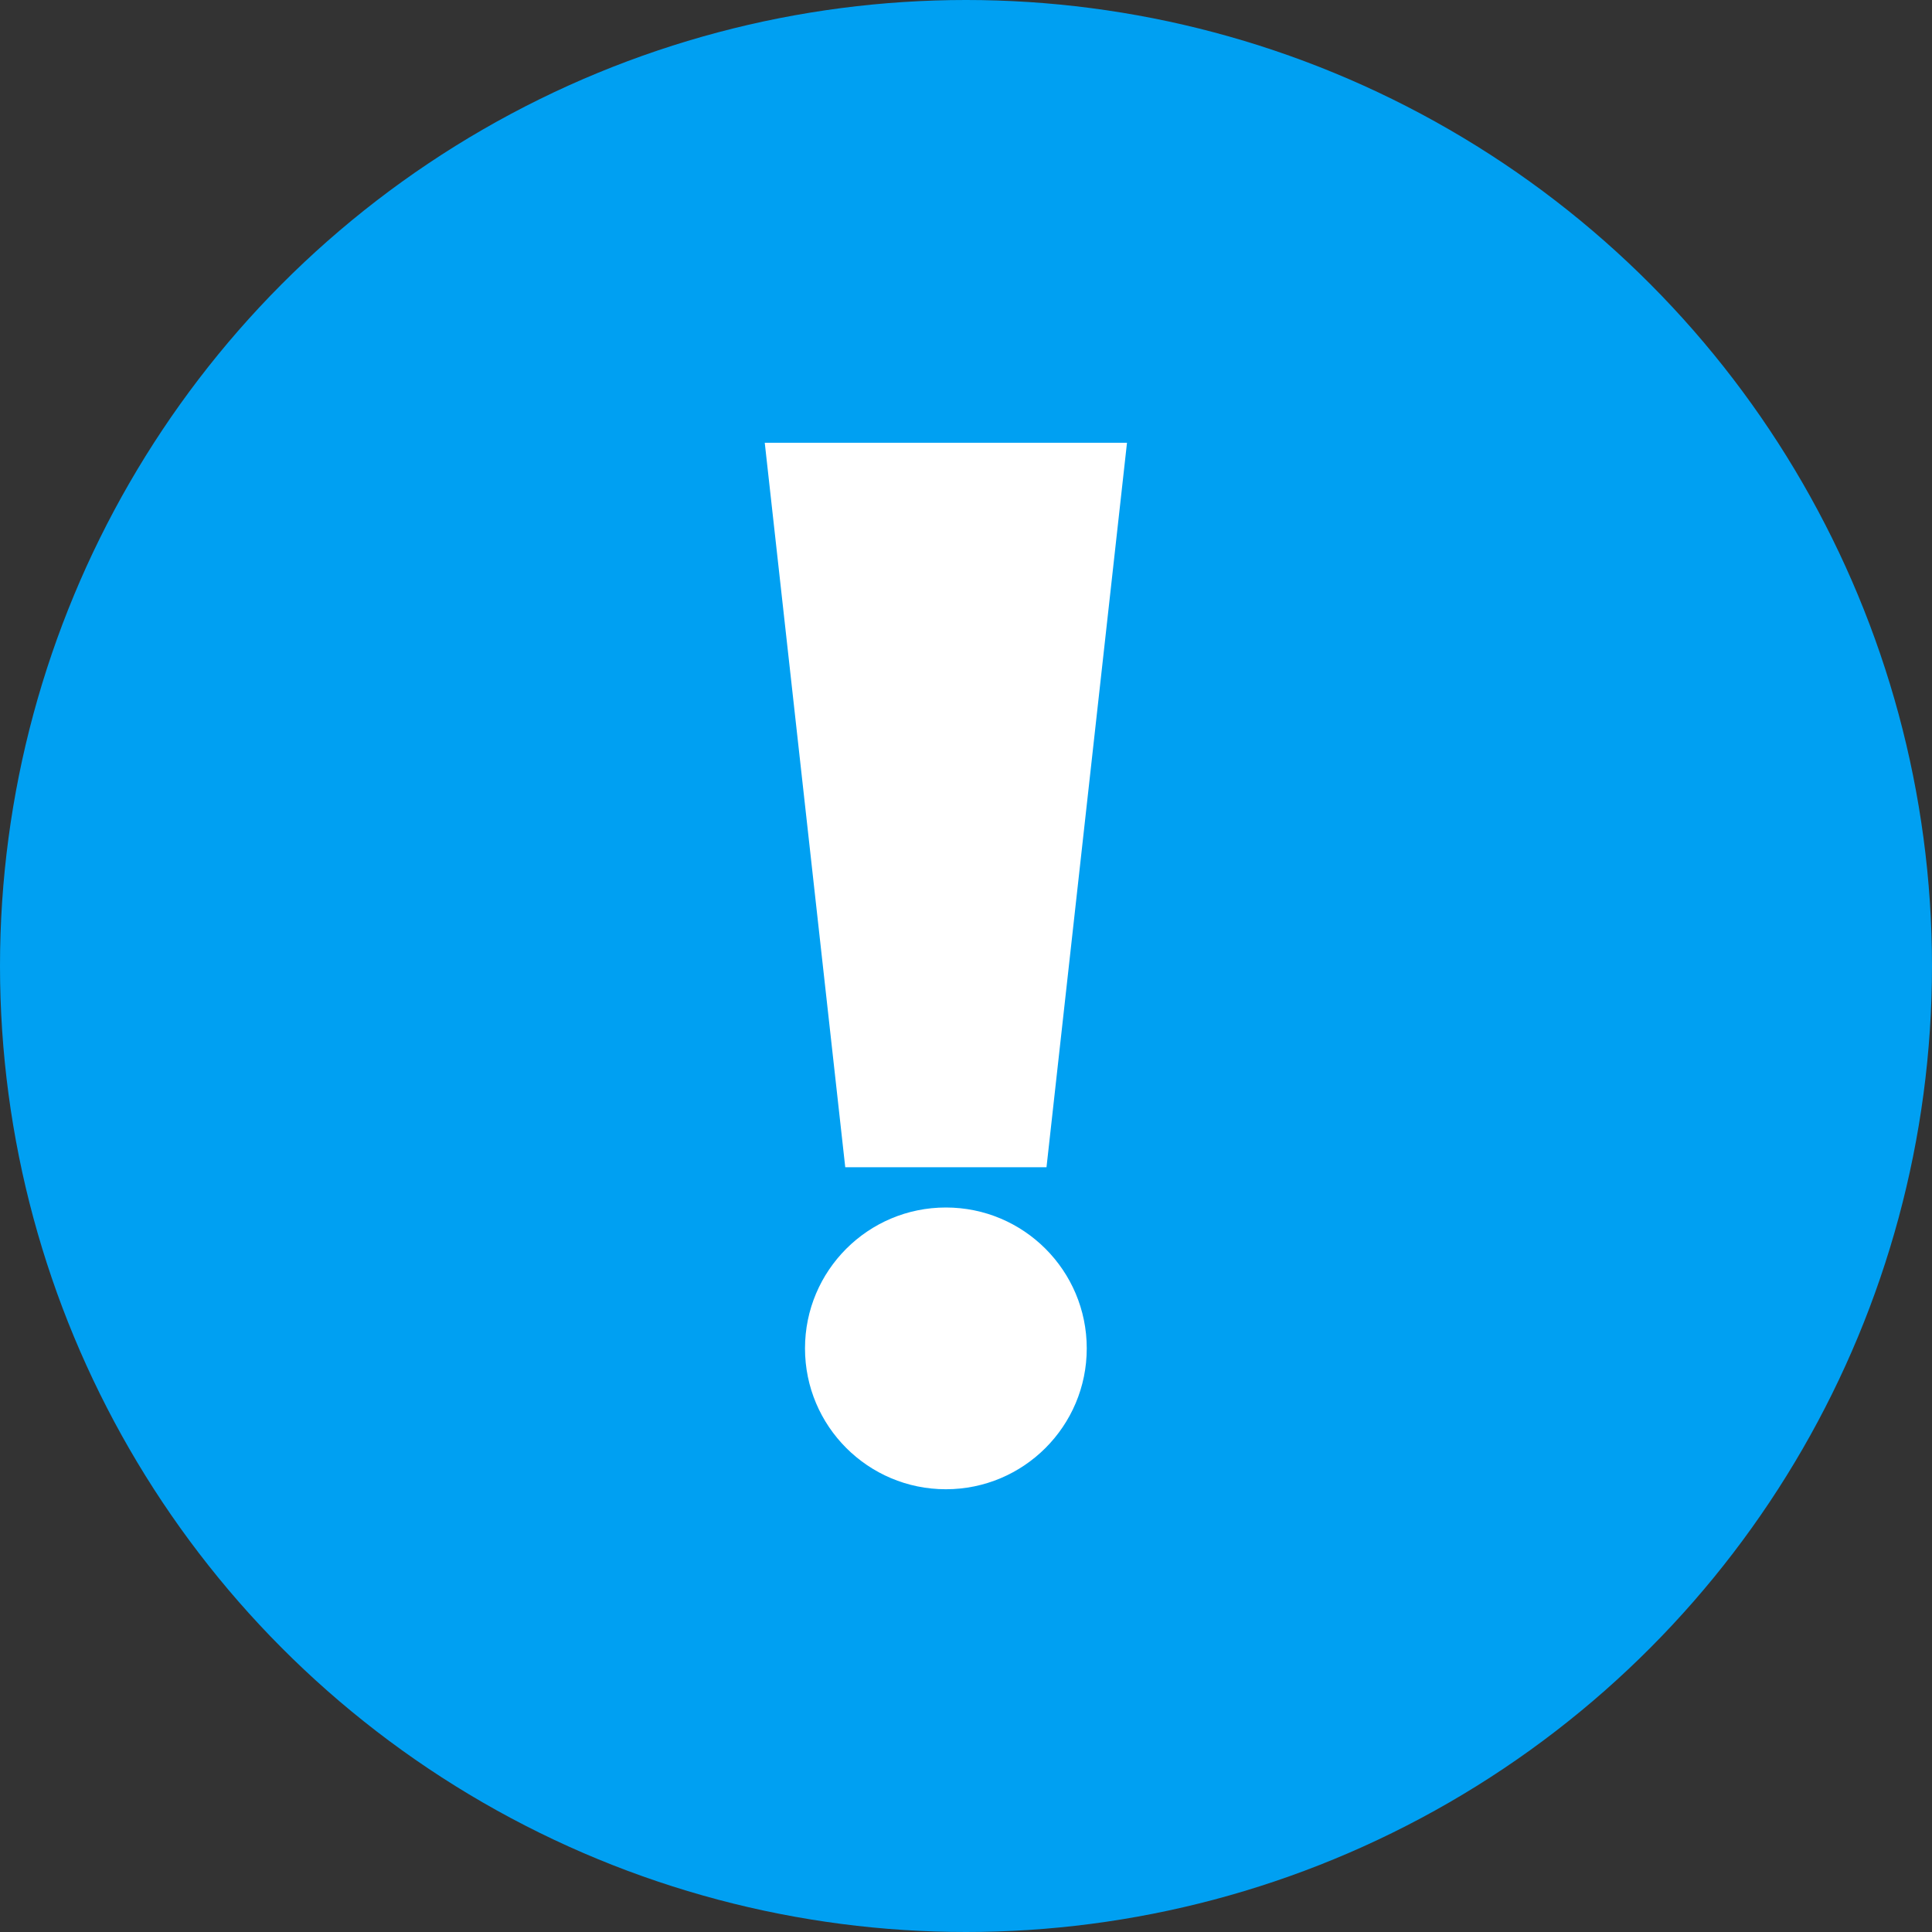
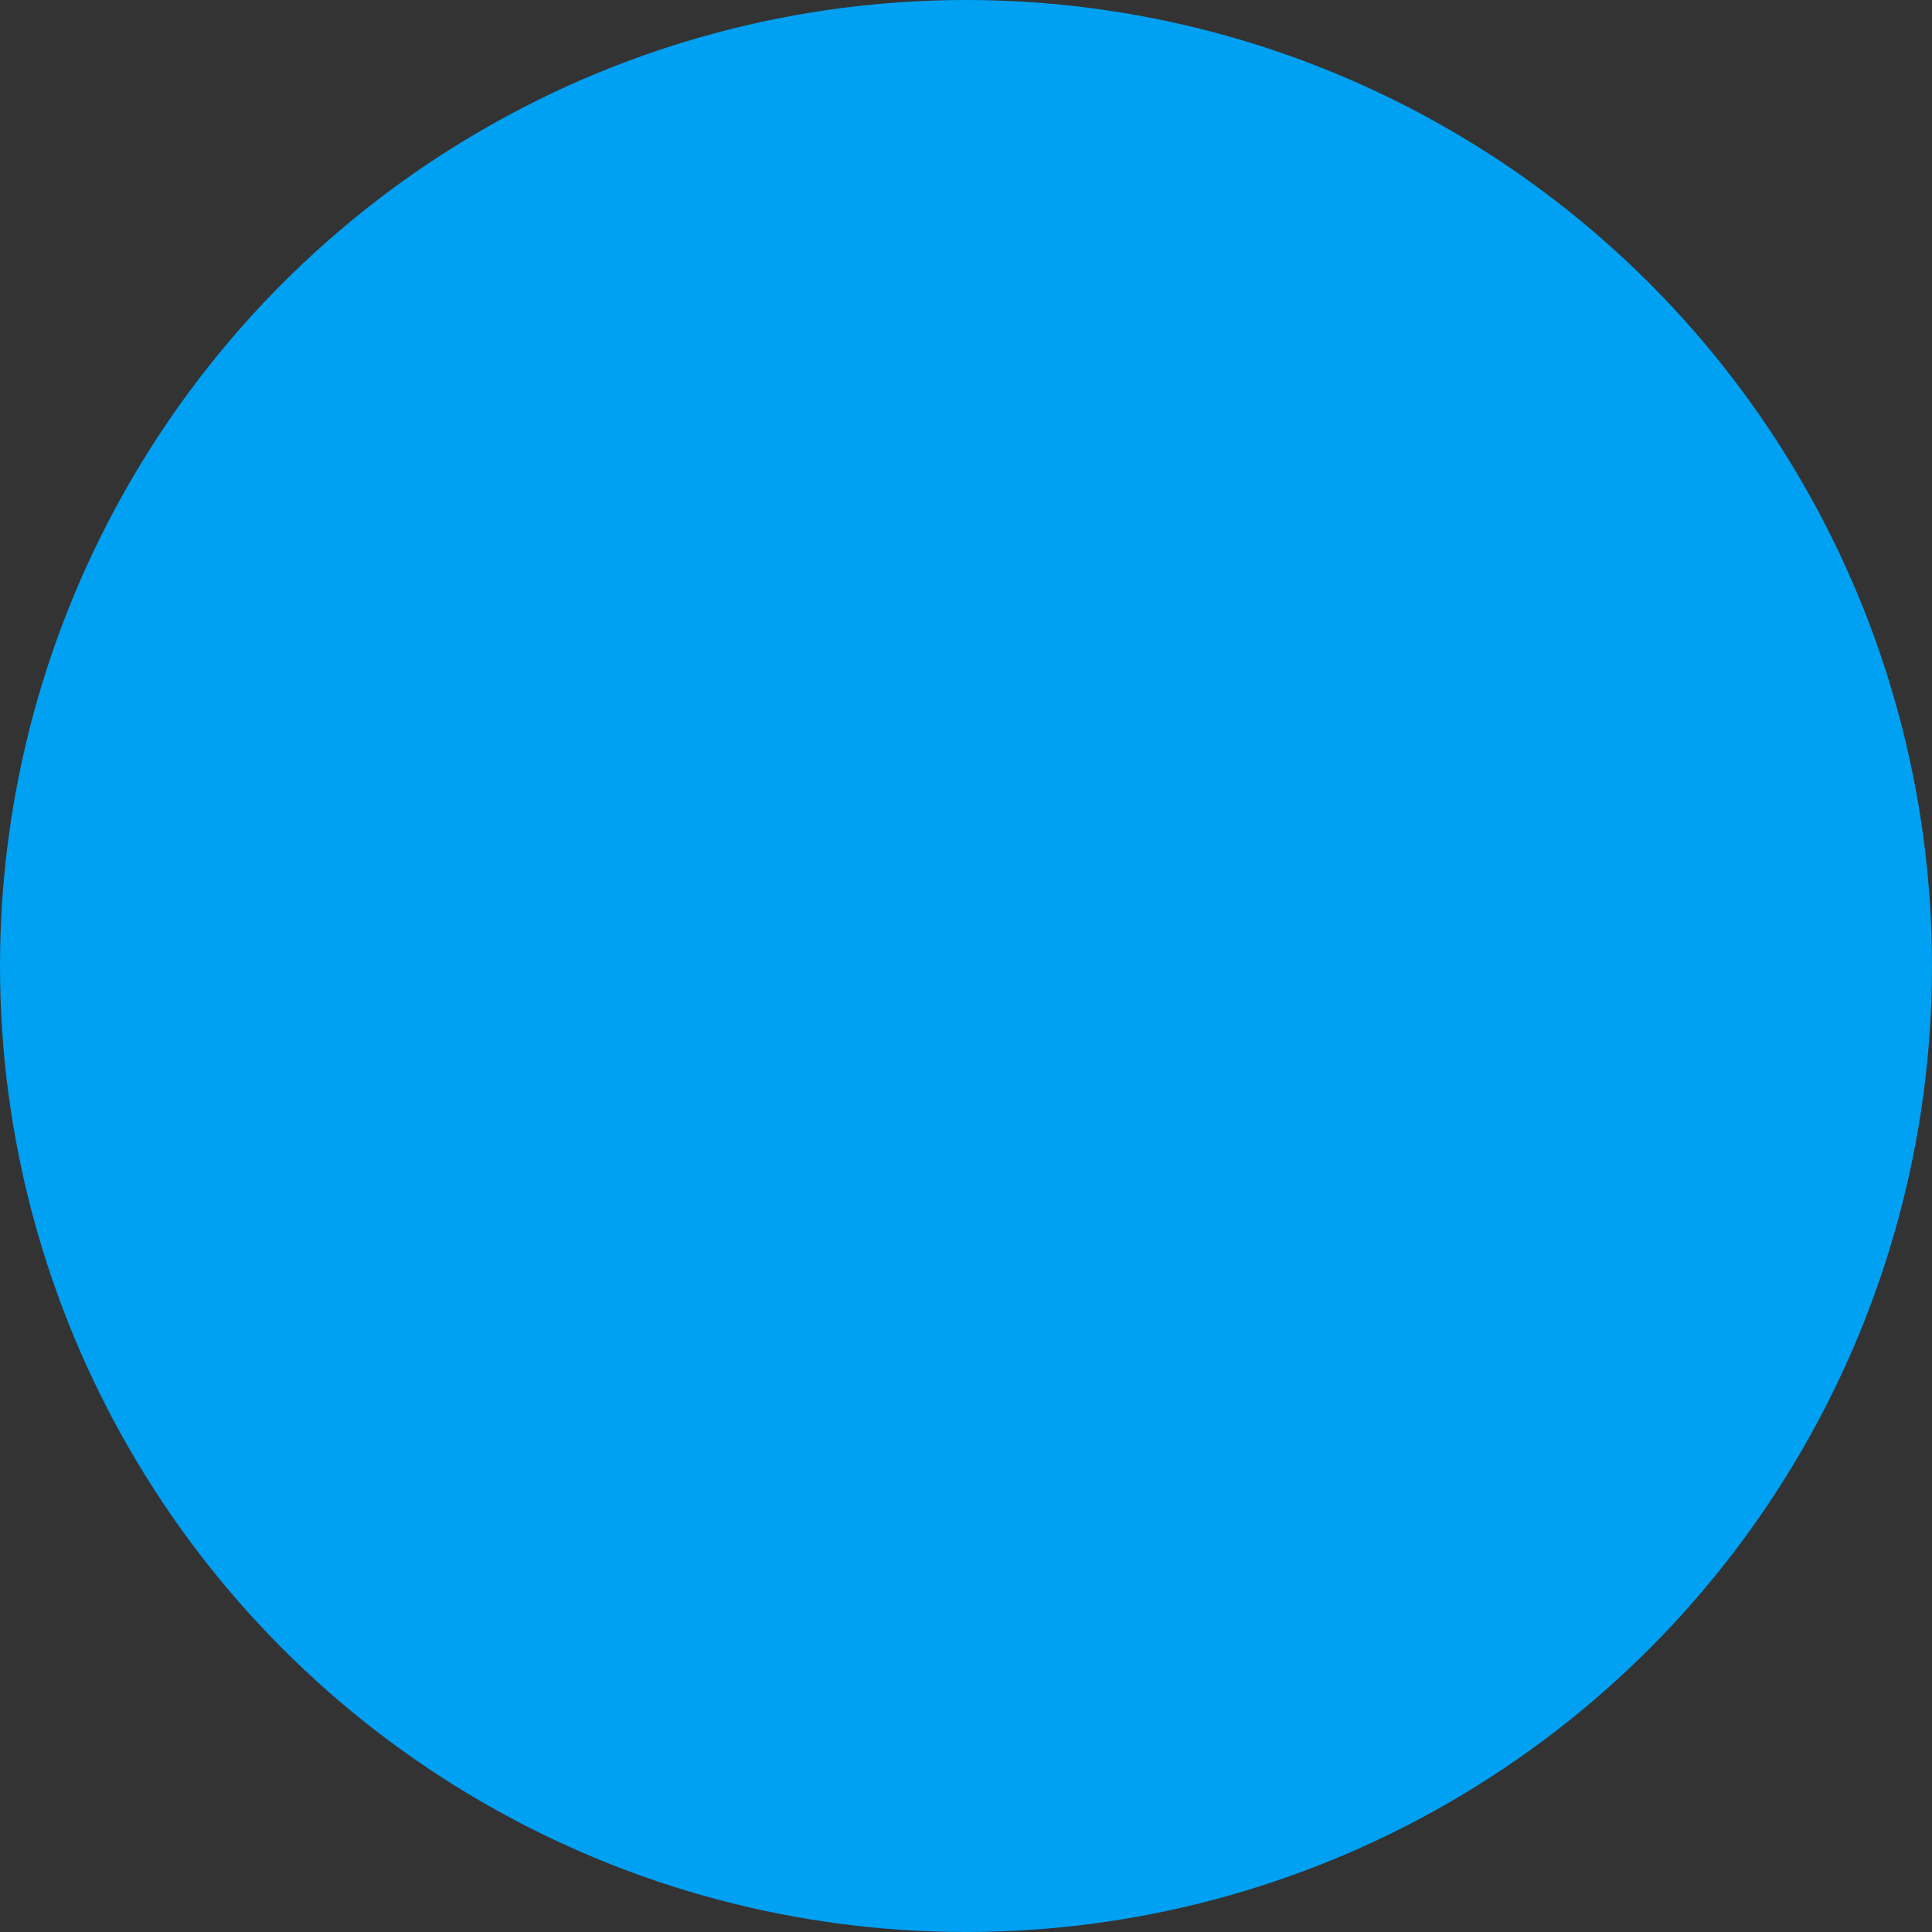
<svg xmlns="http://www.w3.org/2000/svg" width="48" height="48" viewBox="0 0 48 48" fill="none">
  <rect x="0" y="0" width="48" height="48" fill="#333333" stroke="none" />
  <circle cx="24" cy="24" r="24" fill="#00A0F2" />
-   <path fill-rule="evenodd" clip-rule="evenodd" d="M28 11H19L21 29H26L28 11ZM23.5 37C25.433 37 27 35.433 27 33.5C27 31.567 25.433 30 23.5 30C21.567 30 20 31.567 20 33.5C20 35.433 21.567 37 23.5 37Z" fill="white" />
</svg>